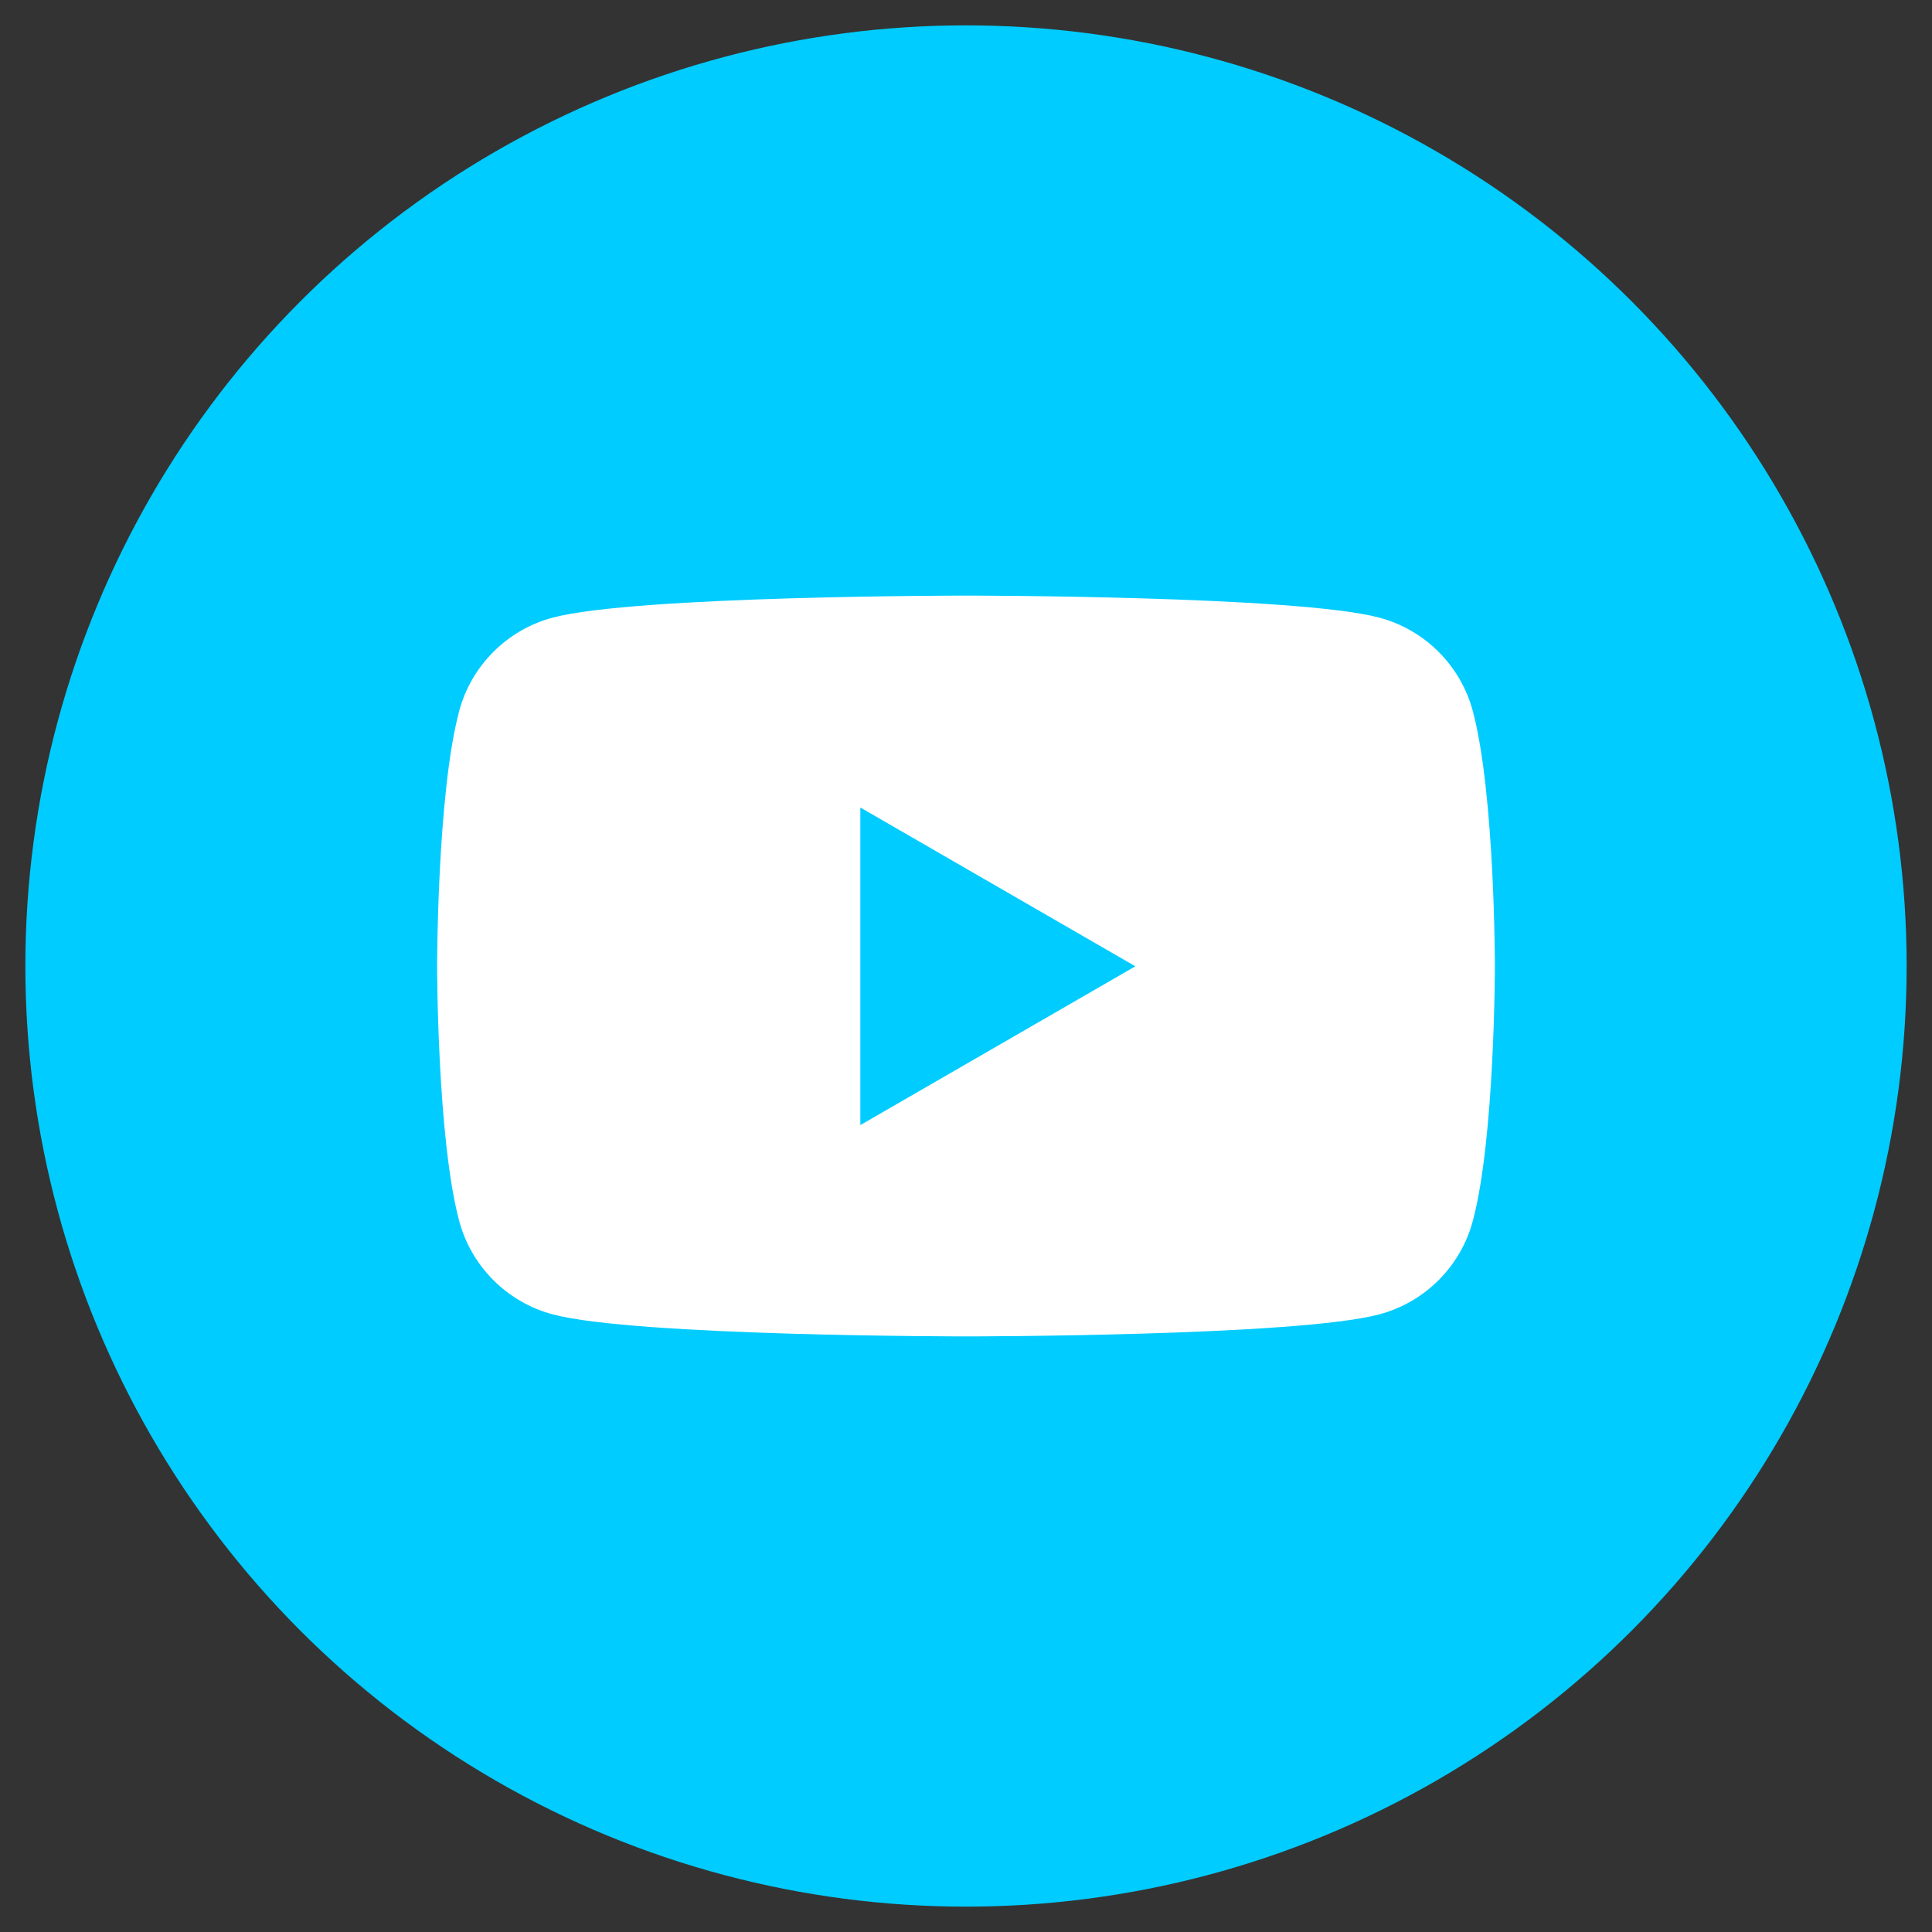
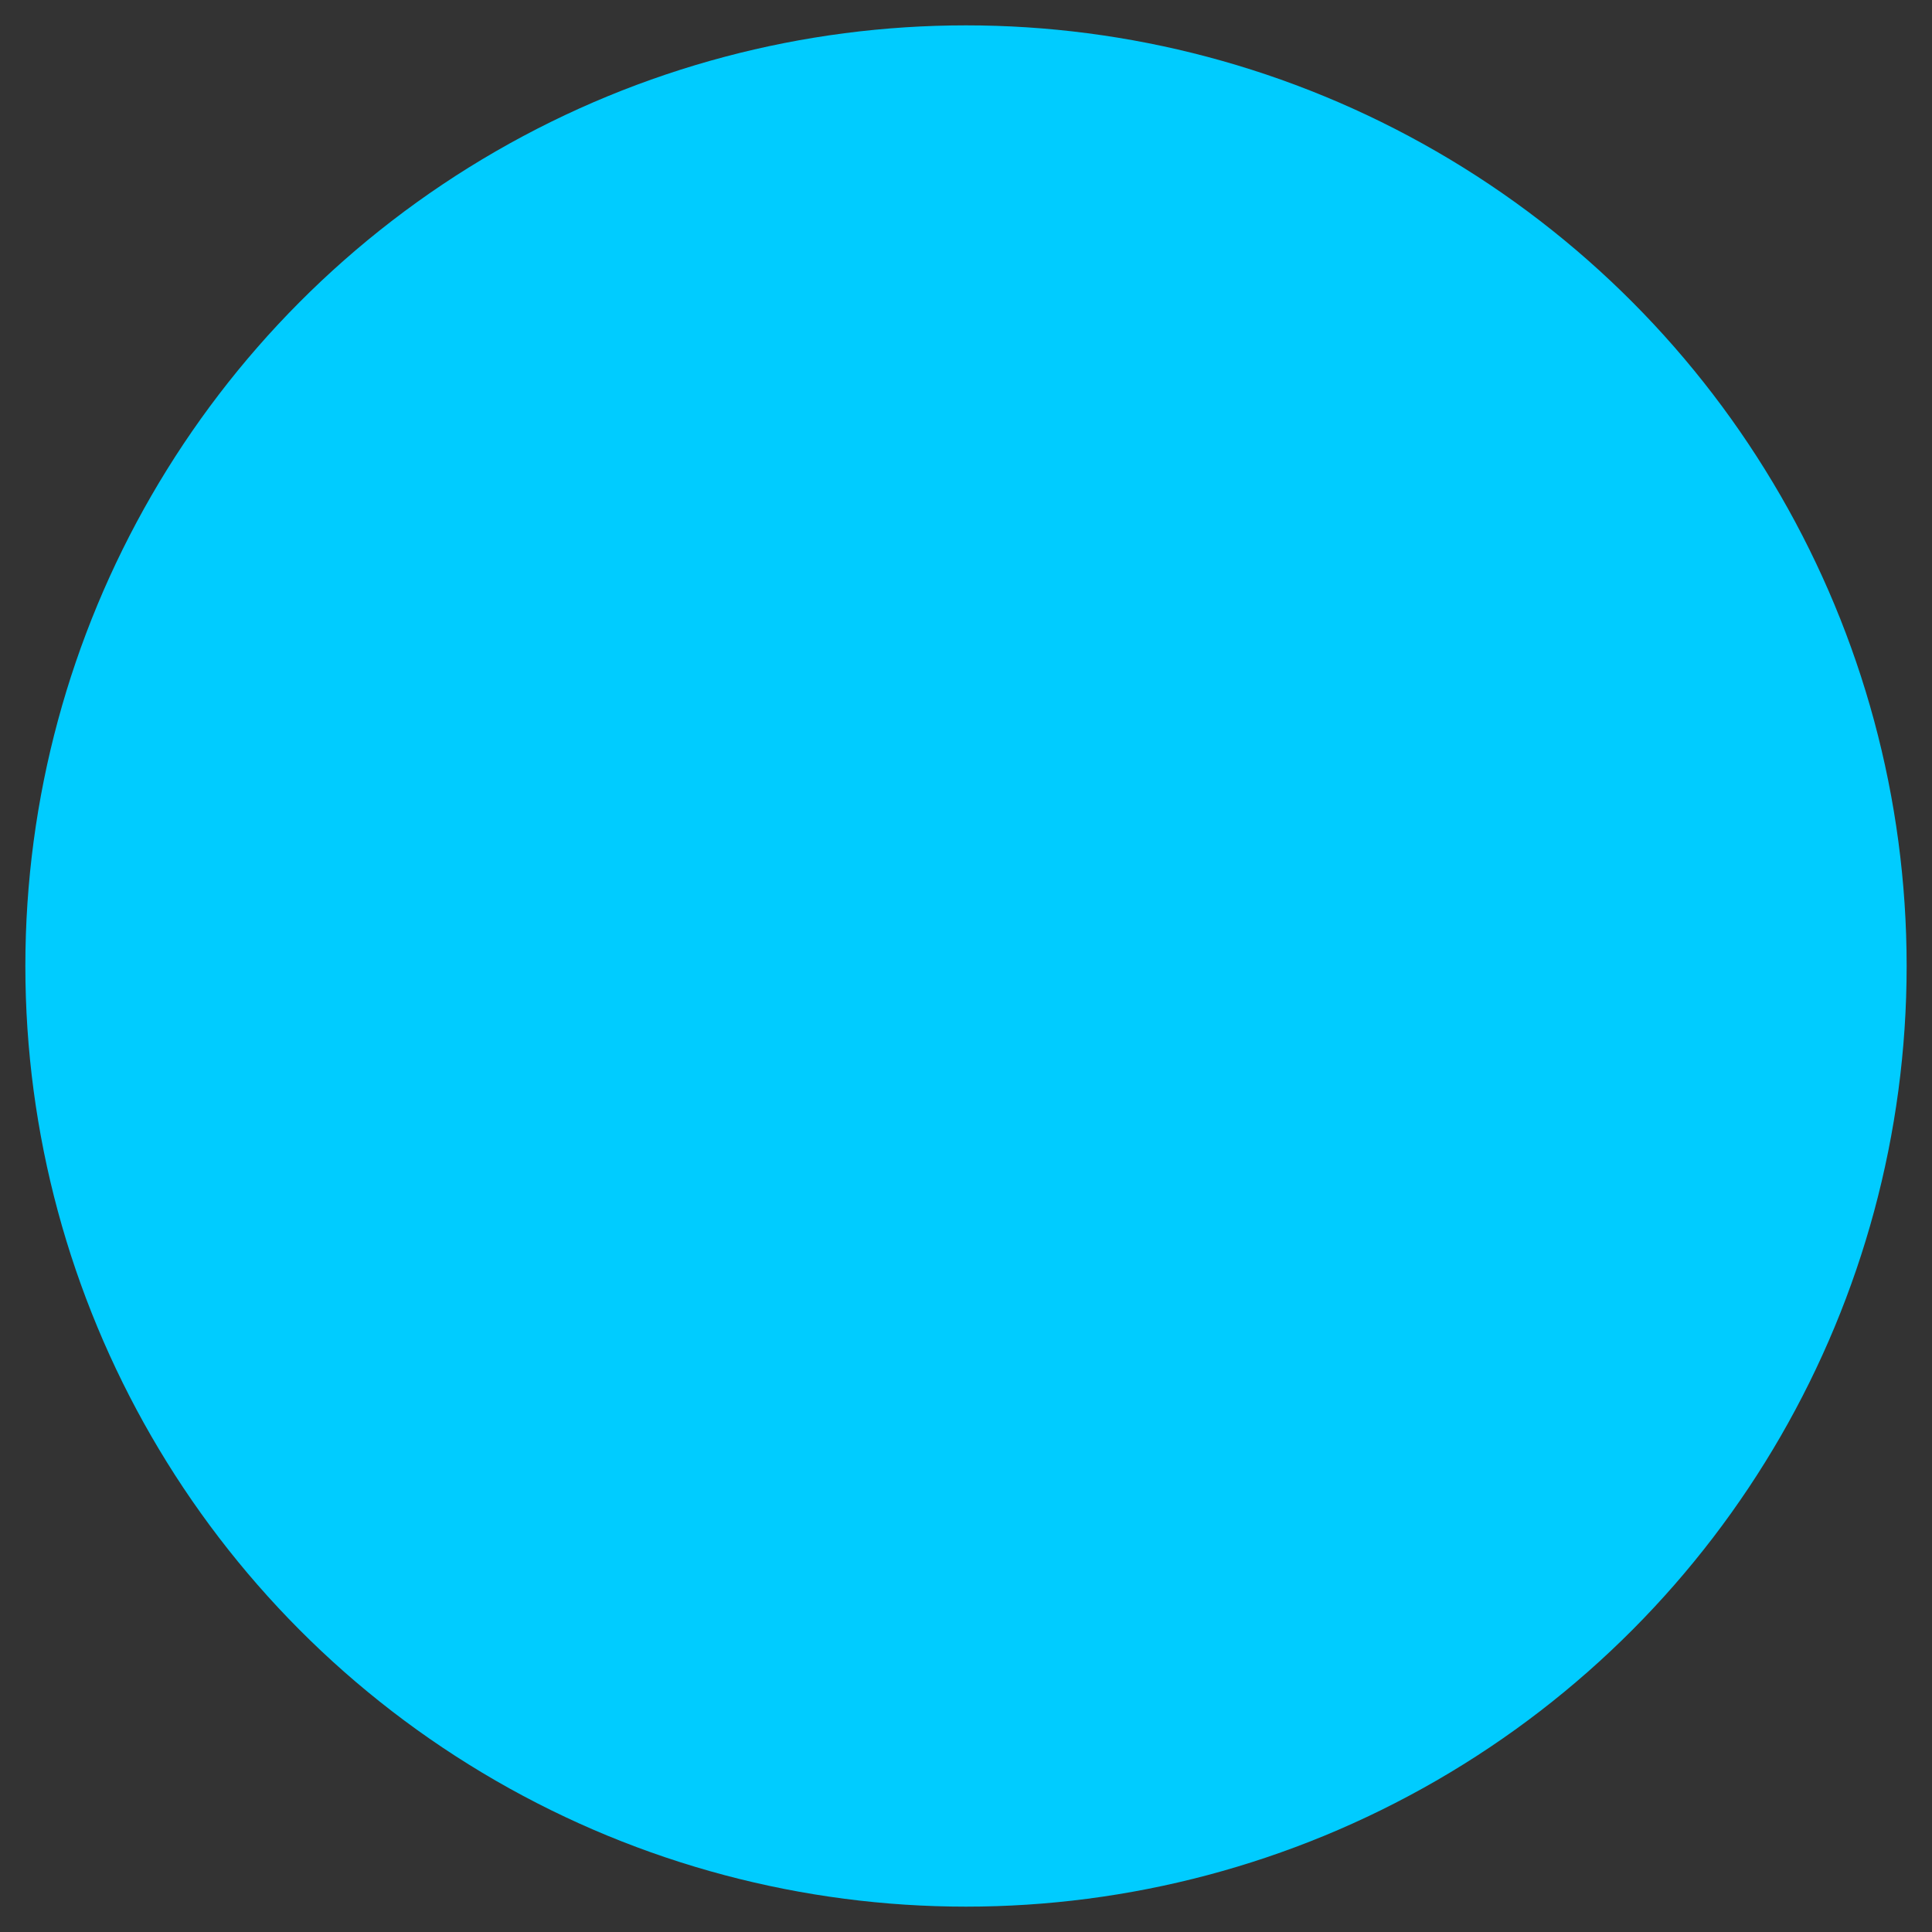
<svg xmlns="http://www.w3.org/2000/svg" id="Layer_1" data-name="Layer 1" viewBox="0 0 64 64">
  <rect x="0" y="0" width="64" height="64" fill="#333333" stroke="none" />
  <defs>
    <style>
      .cls-1 {
        fill: #0cf;
      }

      .cls-2 {
        fill: #fff;
      }
    </style>
  </defs>
  <circle class="cls-1" cx="32" cy="32" r="31.16" />
-   <path class="cls-2" d="M48.79,23.56c-.4-1.51-1.59-2.7-3.1-3.1-2.73-.73-13.69-.73-13.69-.73,0,0-10.96,0-13.69.73-1.51.4-2.7,1.59-3.1,3.1-.73,2.73-.73,8.44-.73,8.44,0,0,0,5.7.73,8.44.4,1.51,1.59,2.7,3.1,3.1,2.73.73,13.69.73,13.69.73,0,0,10.96,0,13.69-.73,1.51-.4,2.7-1.59,3.1-3.1.73-2.73.73-8.44.73-8.44,0,0,0-5.7-.73-8.44ZM28.5,37.26v-10.51l9.11,5.26-9.11,5.26Z" />
</svg>